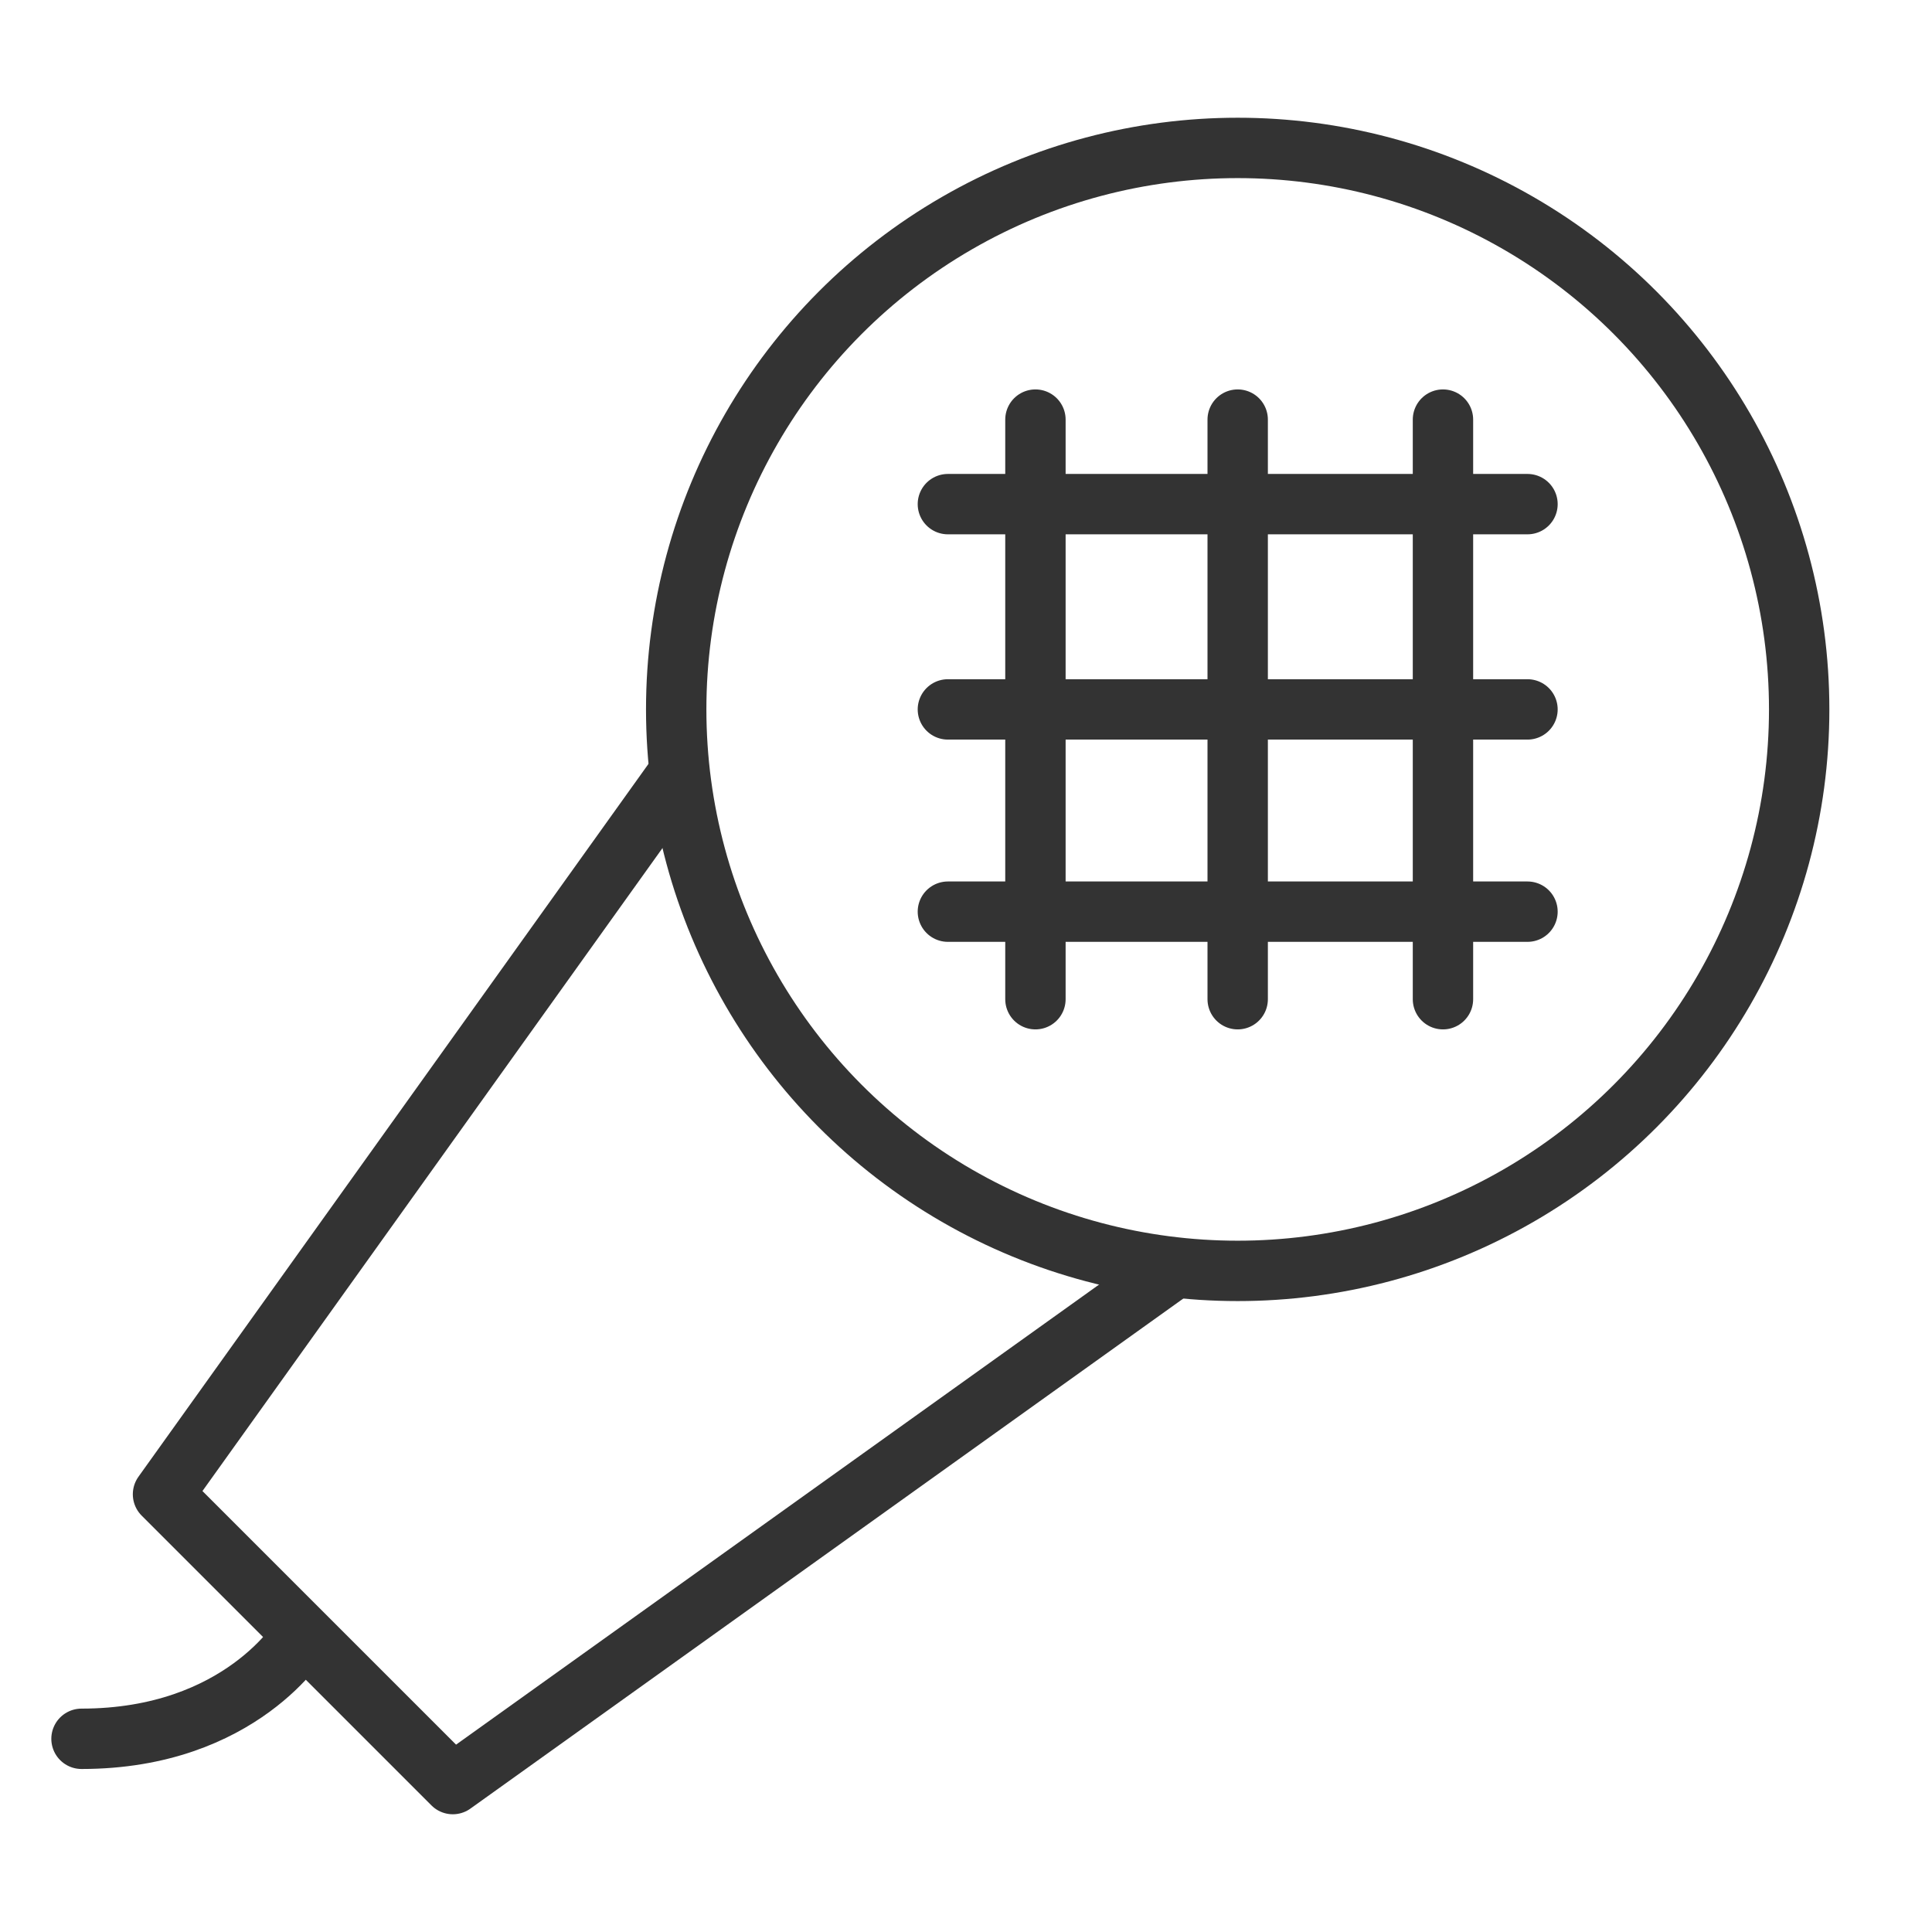
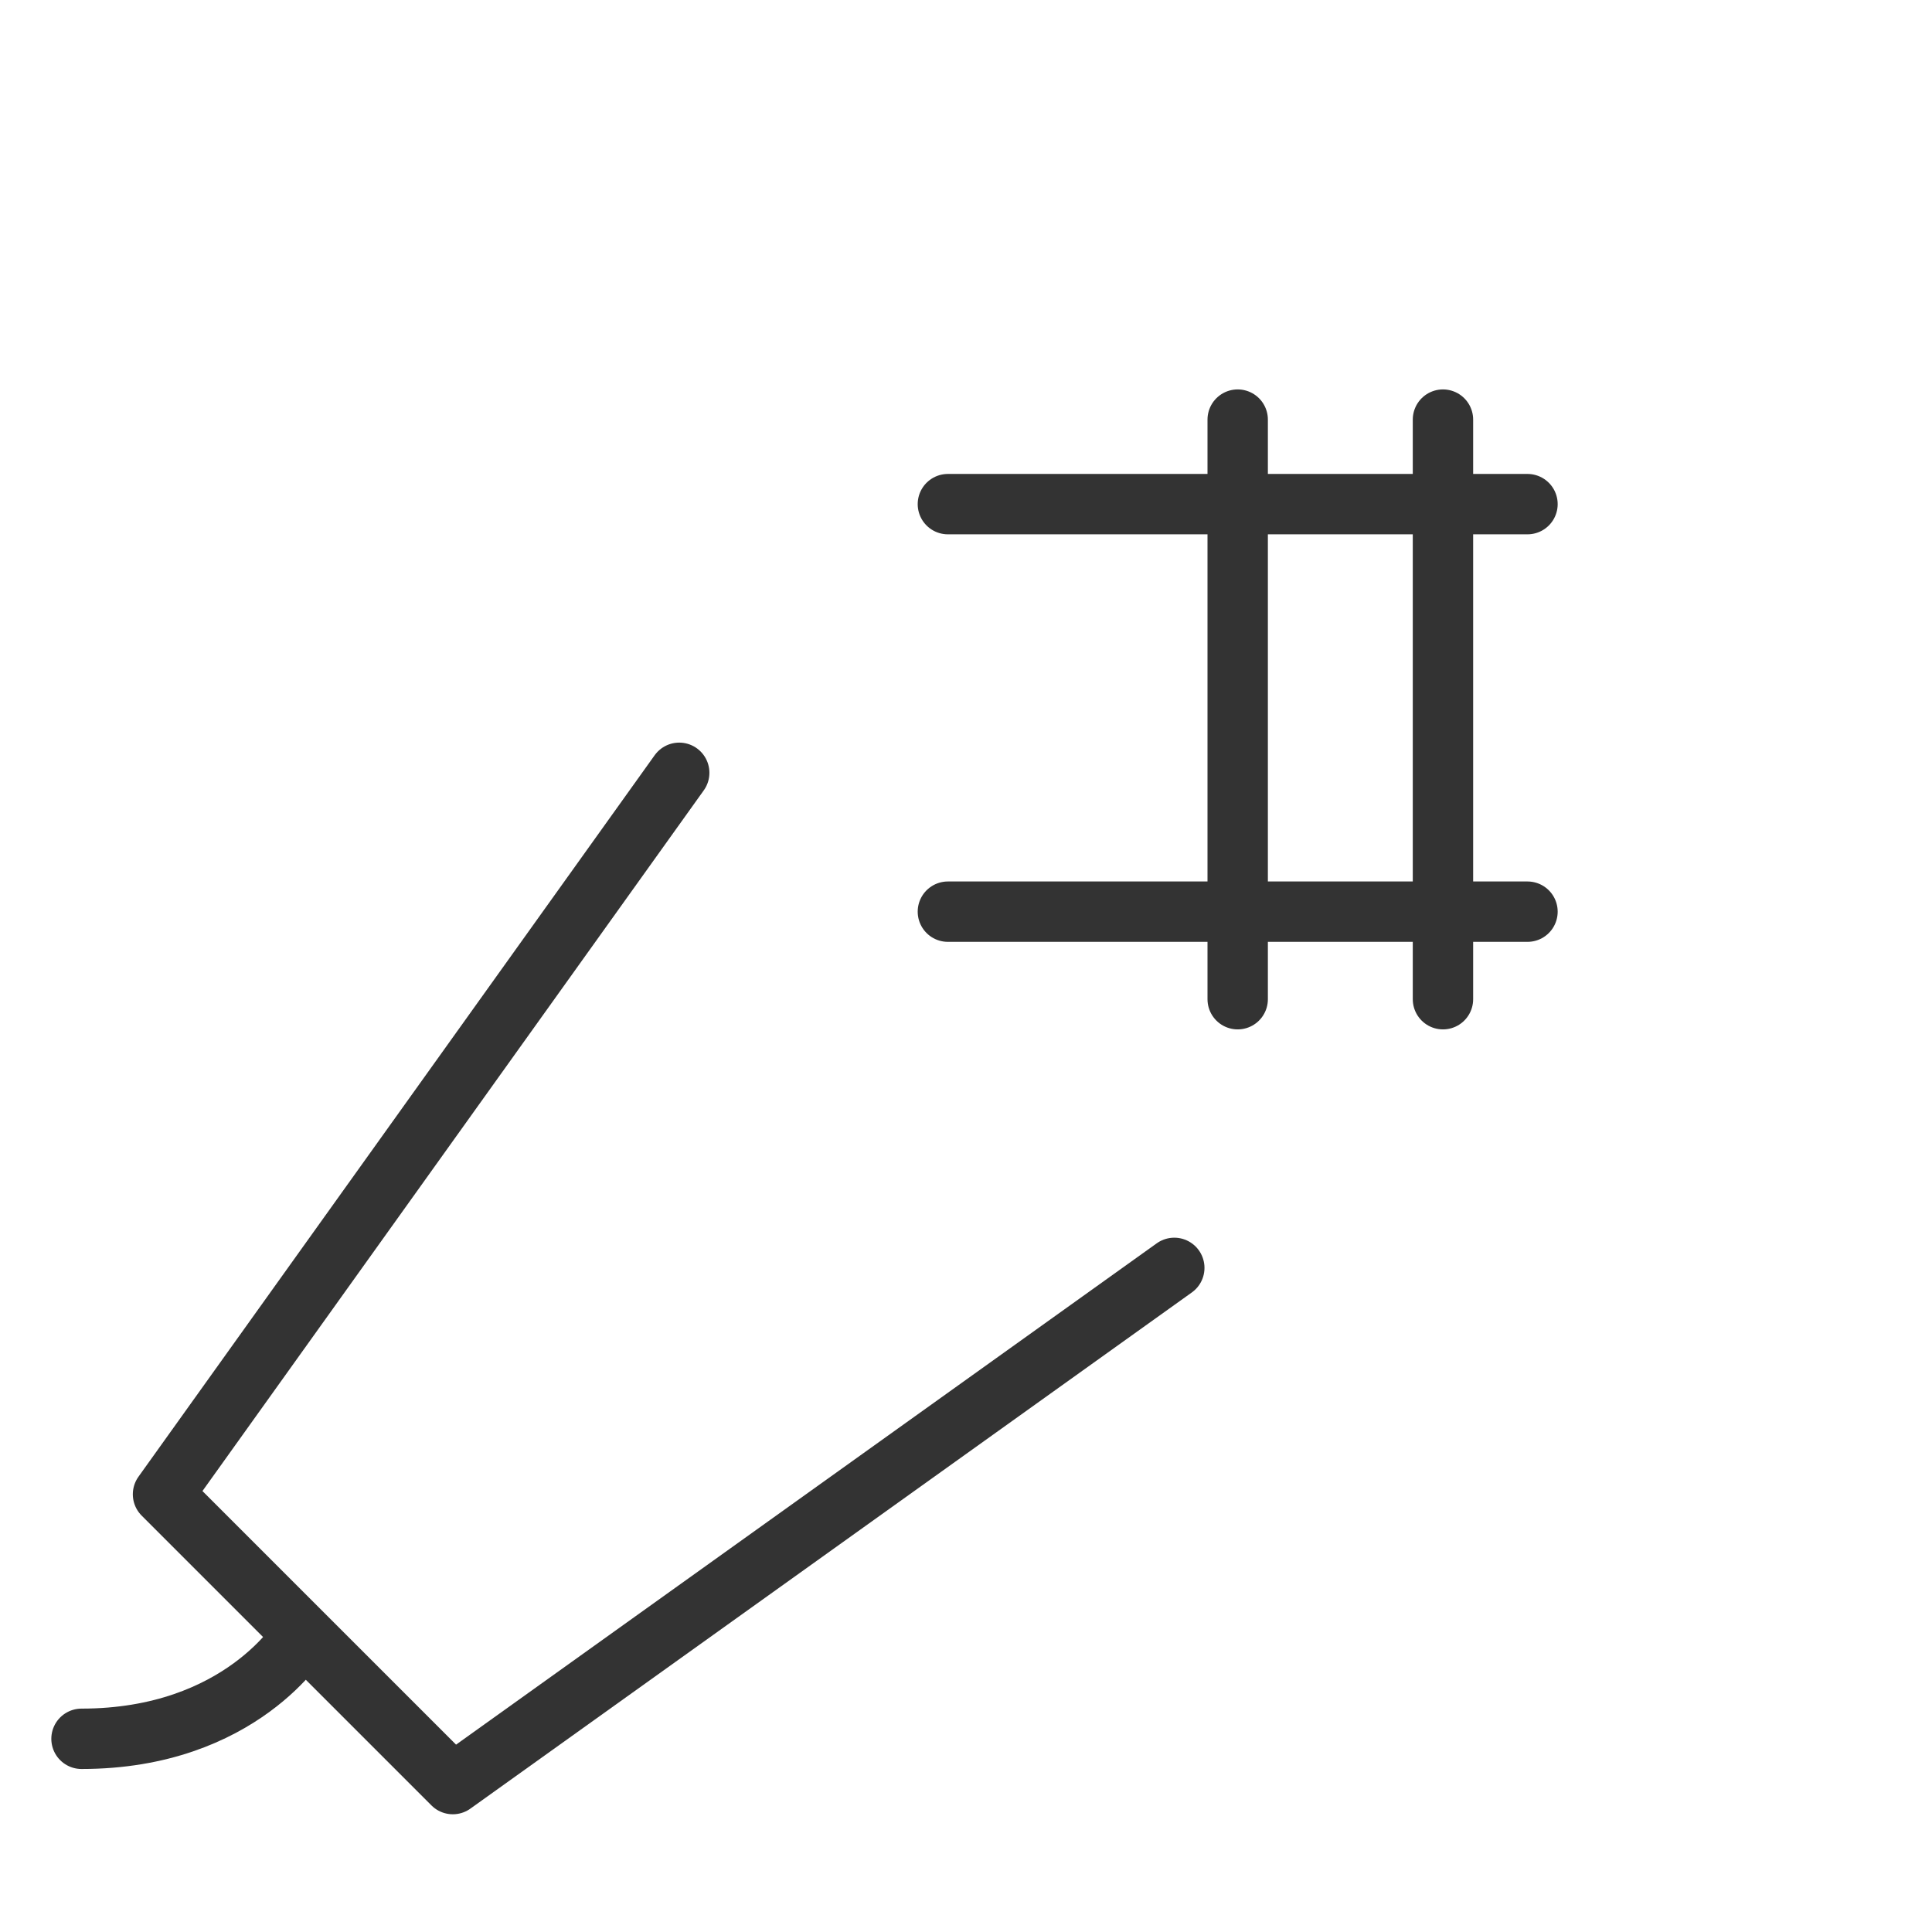
<svg xmlns="http://www.w3.org/2000/svg" version="1.1" id="レイヤー_2" x="0px" y="0px" viewBox="0 0 64 64" style="enable-background:new 0 0 64 64;" xml:space="preserve">
  <style type="text/css">
	.st0{fill:none;stroke:#333;stroke-width:2;stroke-linecap:round;stroke-linejoin:round;stroke-miterlimit:10;}
</style>
-   <circle class="st0" cx="41" cy="23.5" r="18.6" />
  <line class="st0" x1="31.4" y1="16.7" x2="50.6" y2="16.7" />
-   <line class="st0" x1="31.4" y1="23.5" x2="50.6" y2="23.5" />
  <line class="st0" x1="31.4" y1="30.2" x2="50.6" y2="30.2" />
  <line class="st0" x1="47.8" y1="13.9" x2="47.8" y2="33.1" />
  <line class="st0" x1="41" y1="13.9" x2="41" y2="33.1" />
-   <line class="st0" x1="34.3" y1="13.9" x2="34.3" y2="33.1" />
  <polyline class="st0" points="22.5,25.6 5.4,49.5 15,59.1 38.9,42 " />
  <path class="st0" d="M10,54.2c0,0-2,3.4-7.3,3.4" />
</svg>